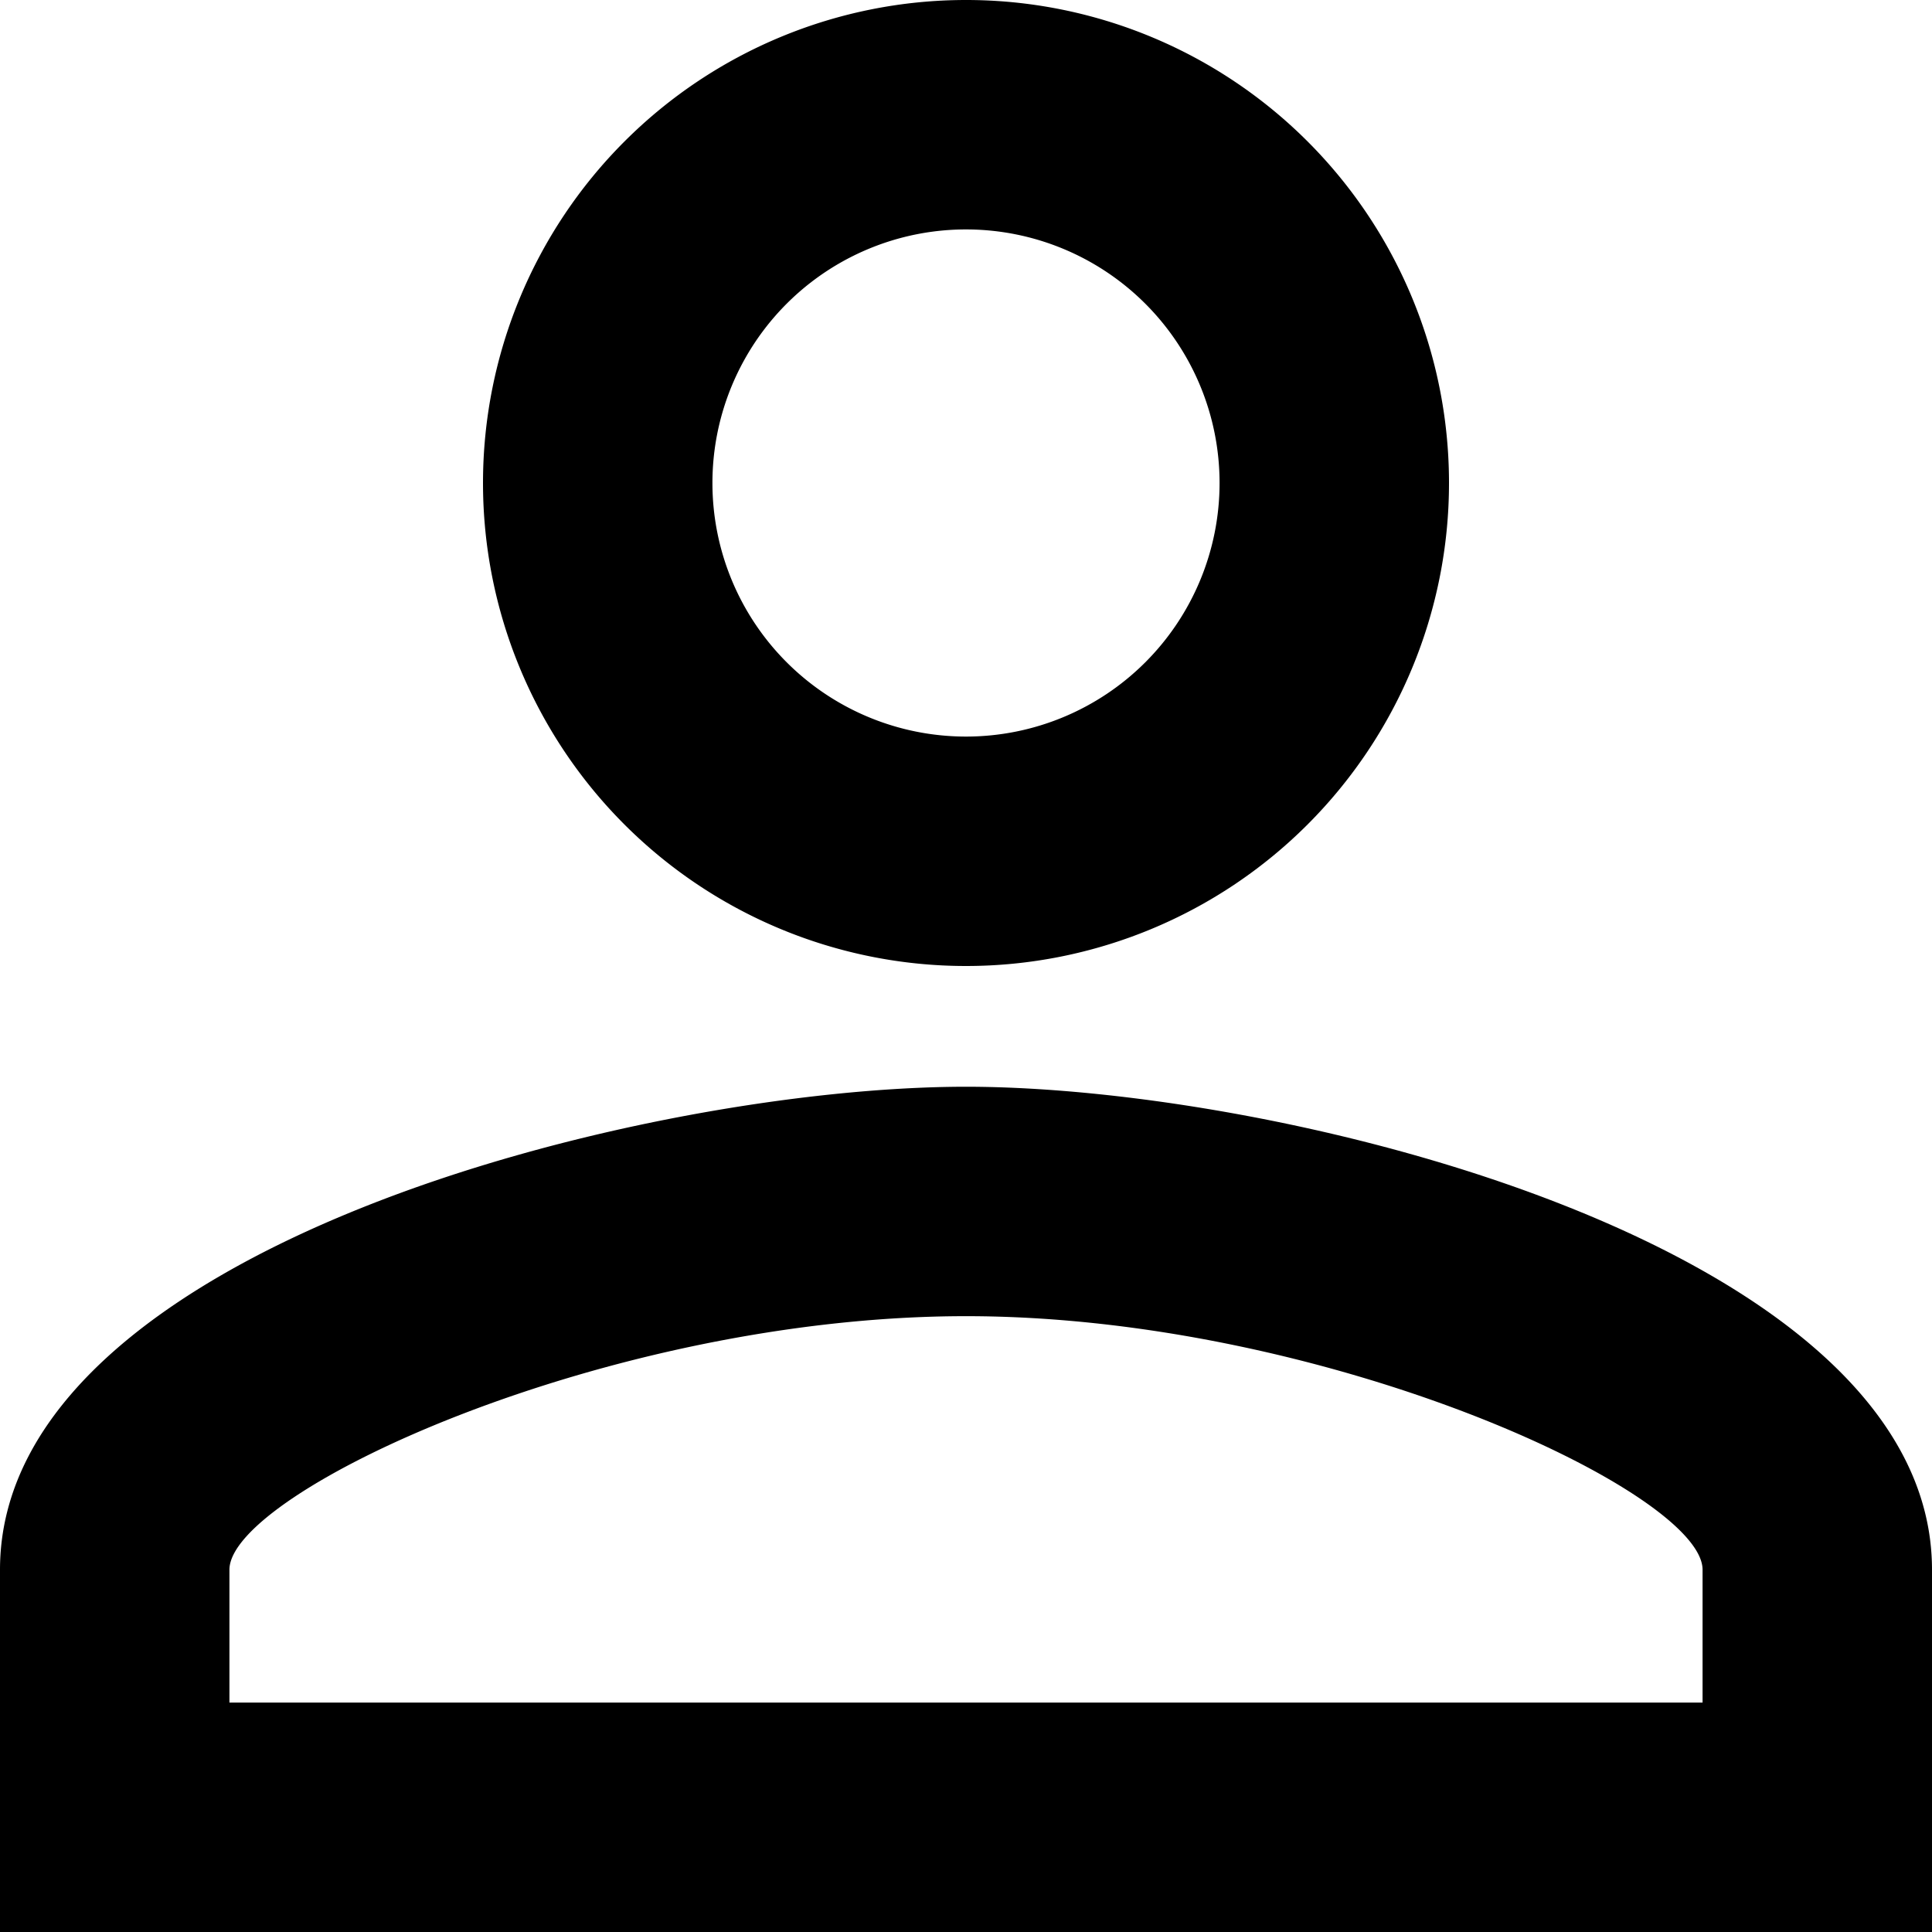
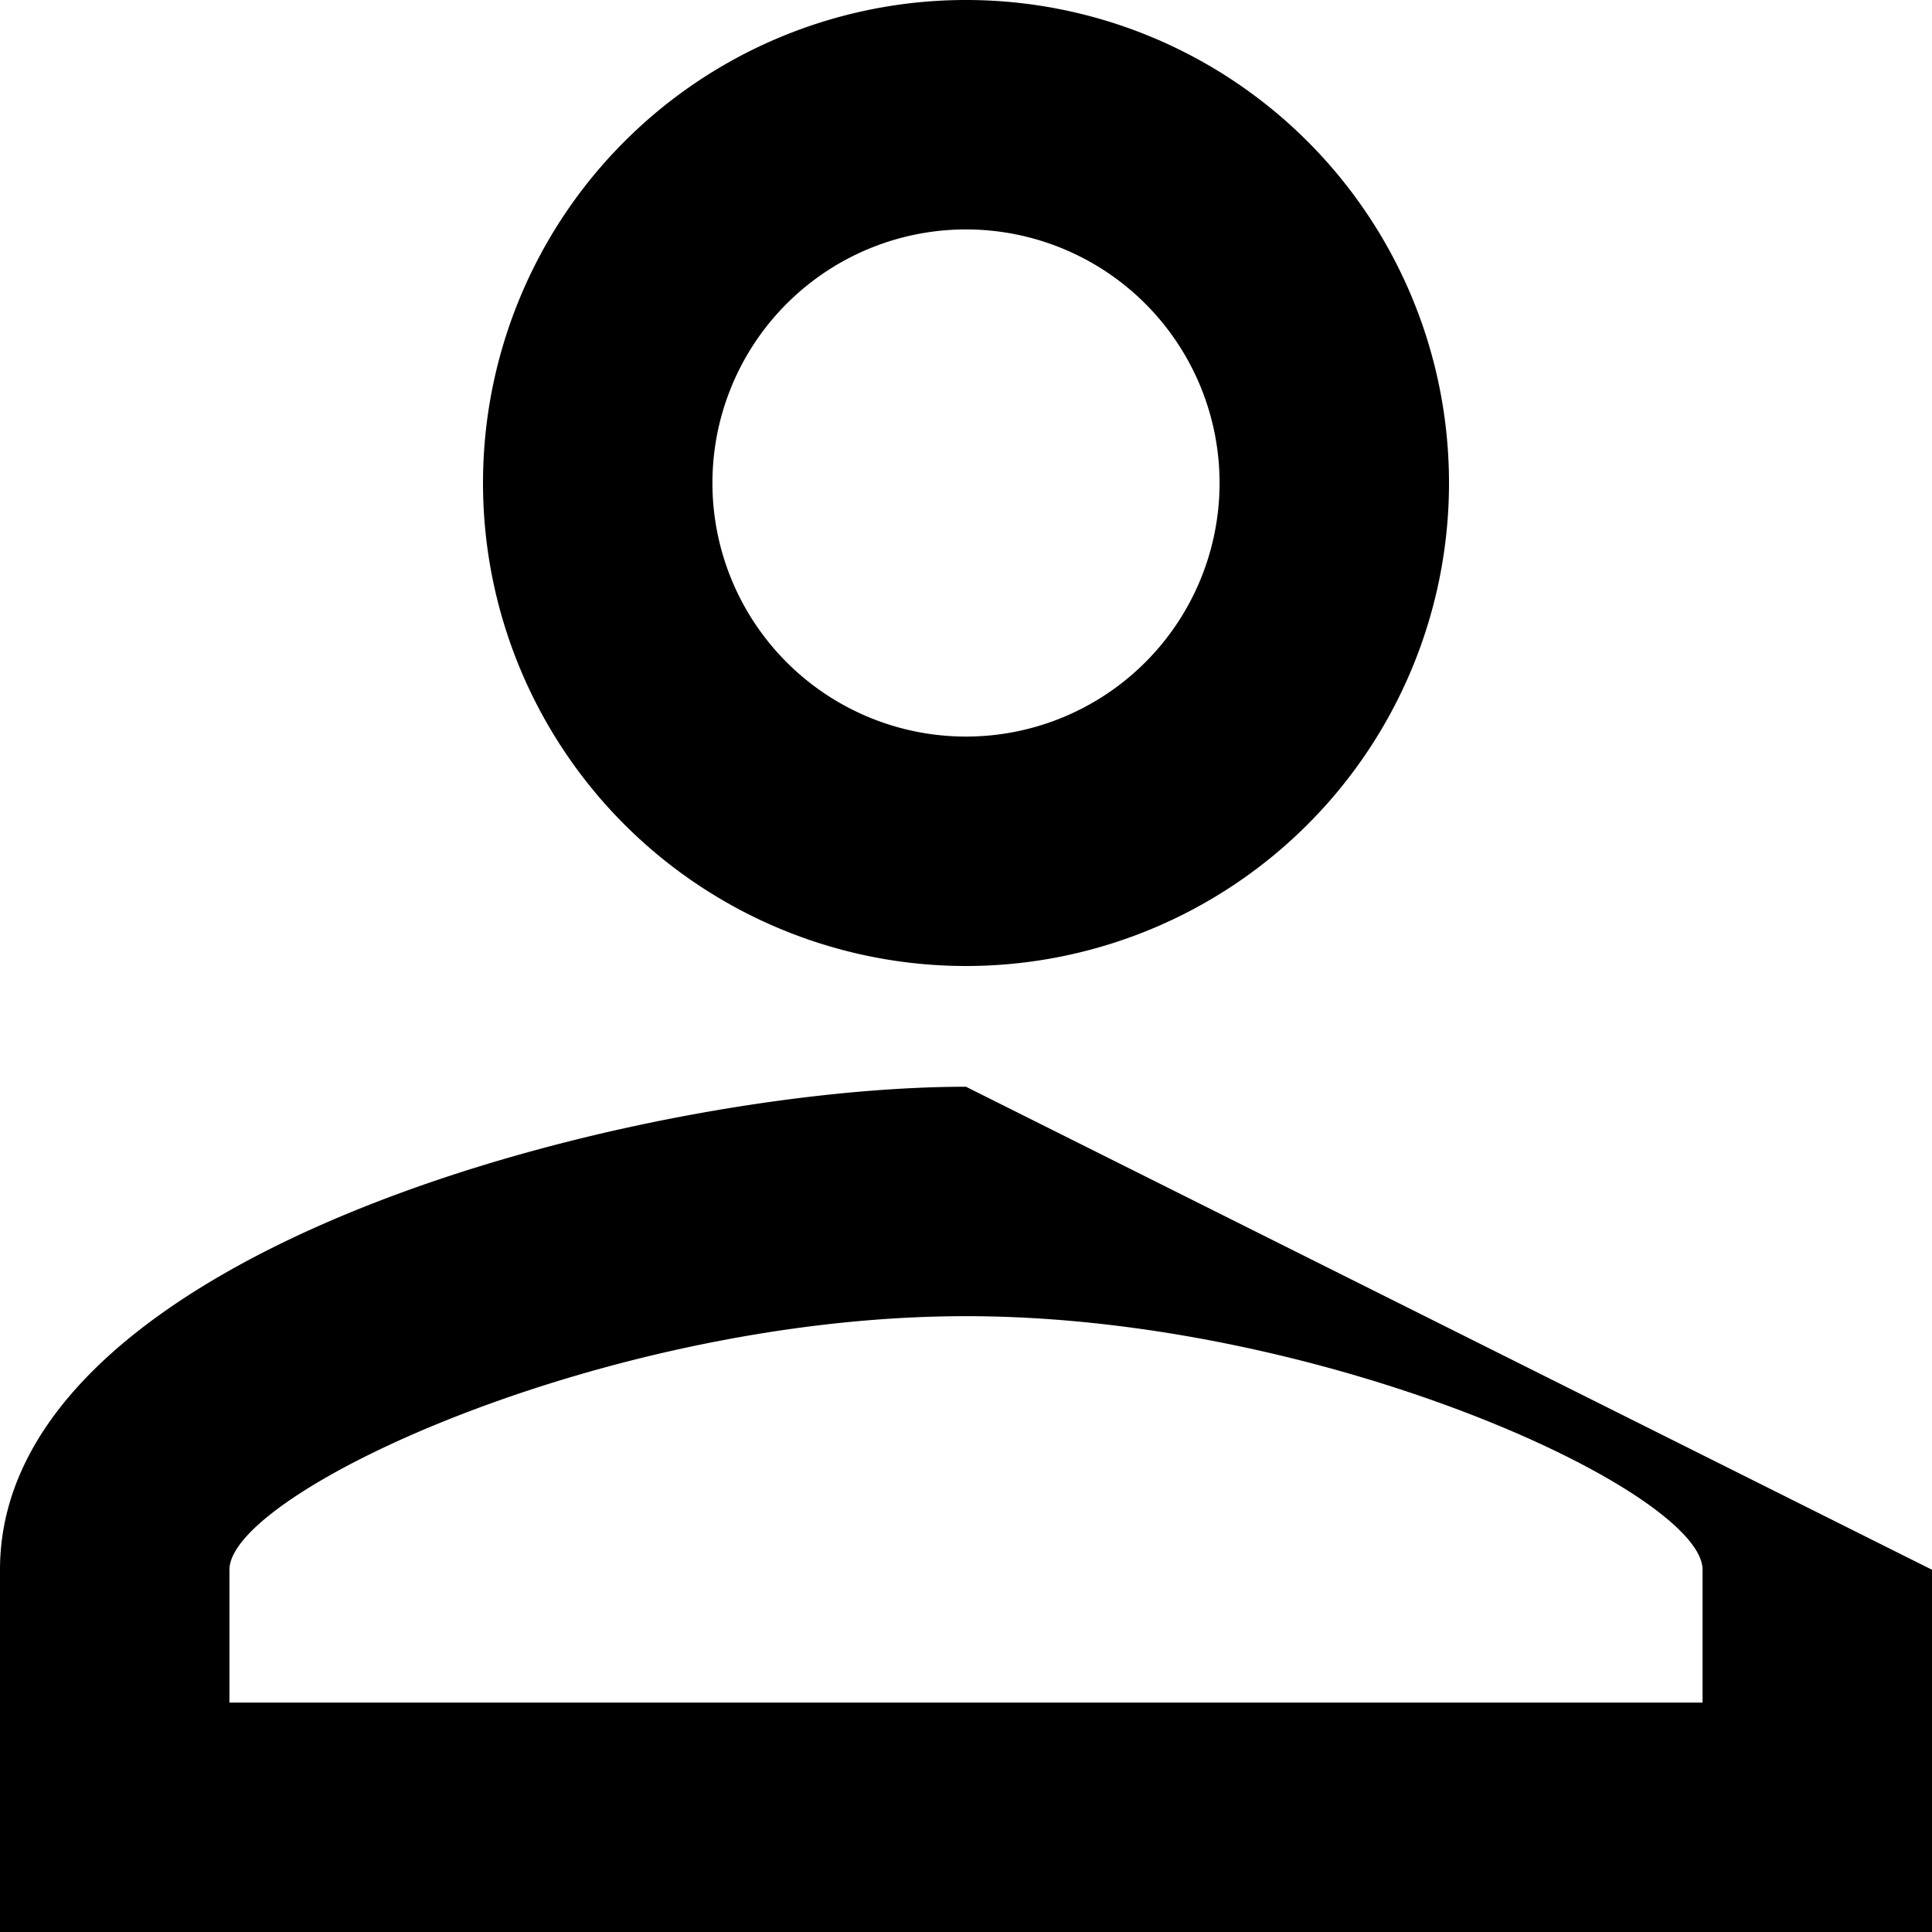
<svg xmlns="http://www.w3.org/2000/svg" width="105" height="105" viewBox="0 0 105 105">
  <g id="ic_person_outline_48px" transform="translate(-8 -8)">
-     <path id="Path_4054" data-name="Path 4054" d="M60.5,20.469A13.781,13.781,0,1,1,46.719,34.25,13.78,13.78,0,0,1,60.5,20.469m0,59.062c19.523,0,40.031,9.548,40.031,13.781v7.219H20.469V93.312c0-4.233,20.508-13.781,40.031-13.781M60.5,8A26.25,26.25,0,1,0,86.75,34.25,26.243,26.243,0,0,0,60.5,8Zm0,59.062C43.011,67.062,8,75.823,8,93.312V113H113V93.312C113,75.823,77.989,67.062,60.5,67.062Z" />
+     <path id="Path_4054" data-name="Path 4054" d="M60.5,20.469A13.781,13.781,0,1,1,46.719,34.25,13.78,13.78,0,0,1,60.5,20.469m0,59.062c19.523,0,40.031,9.548,40.031,13.781v7.219H20.469V93.312c0-4.233,20.508-13.781,40.031-13.781M60.5,8A26.25,26.25,0,1,0,86.75,34.25,26.243,26.243,0,0,0,60.5,8Zm0,59.062C43.011,67.062,8,75.823,8,93.312V113H113V93.312Z" />
  </g>
</svg>